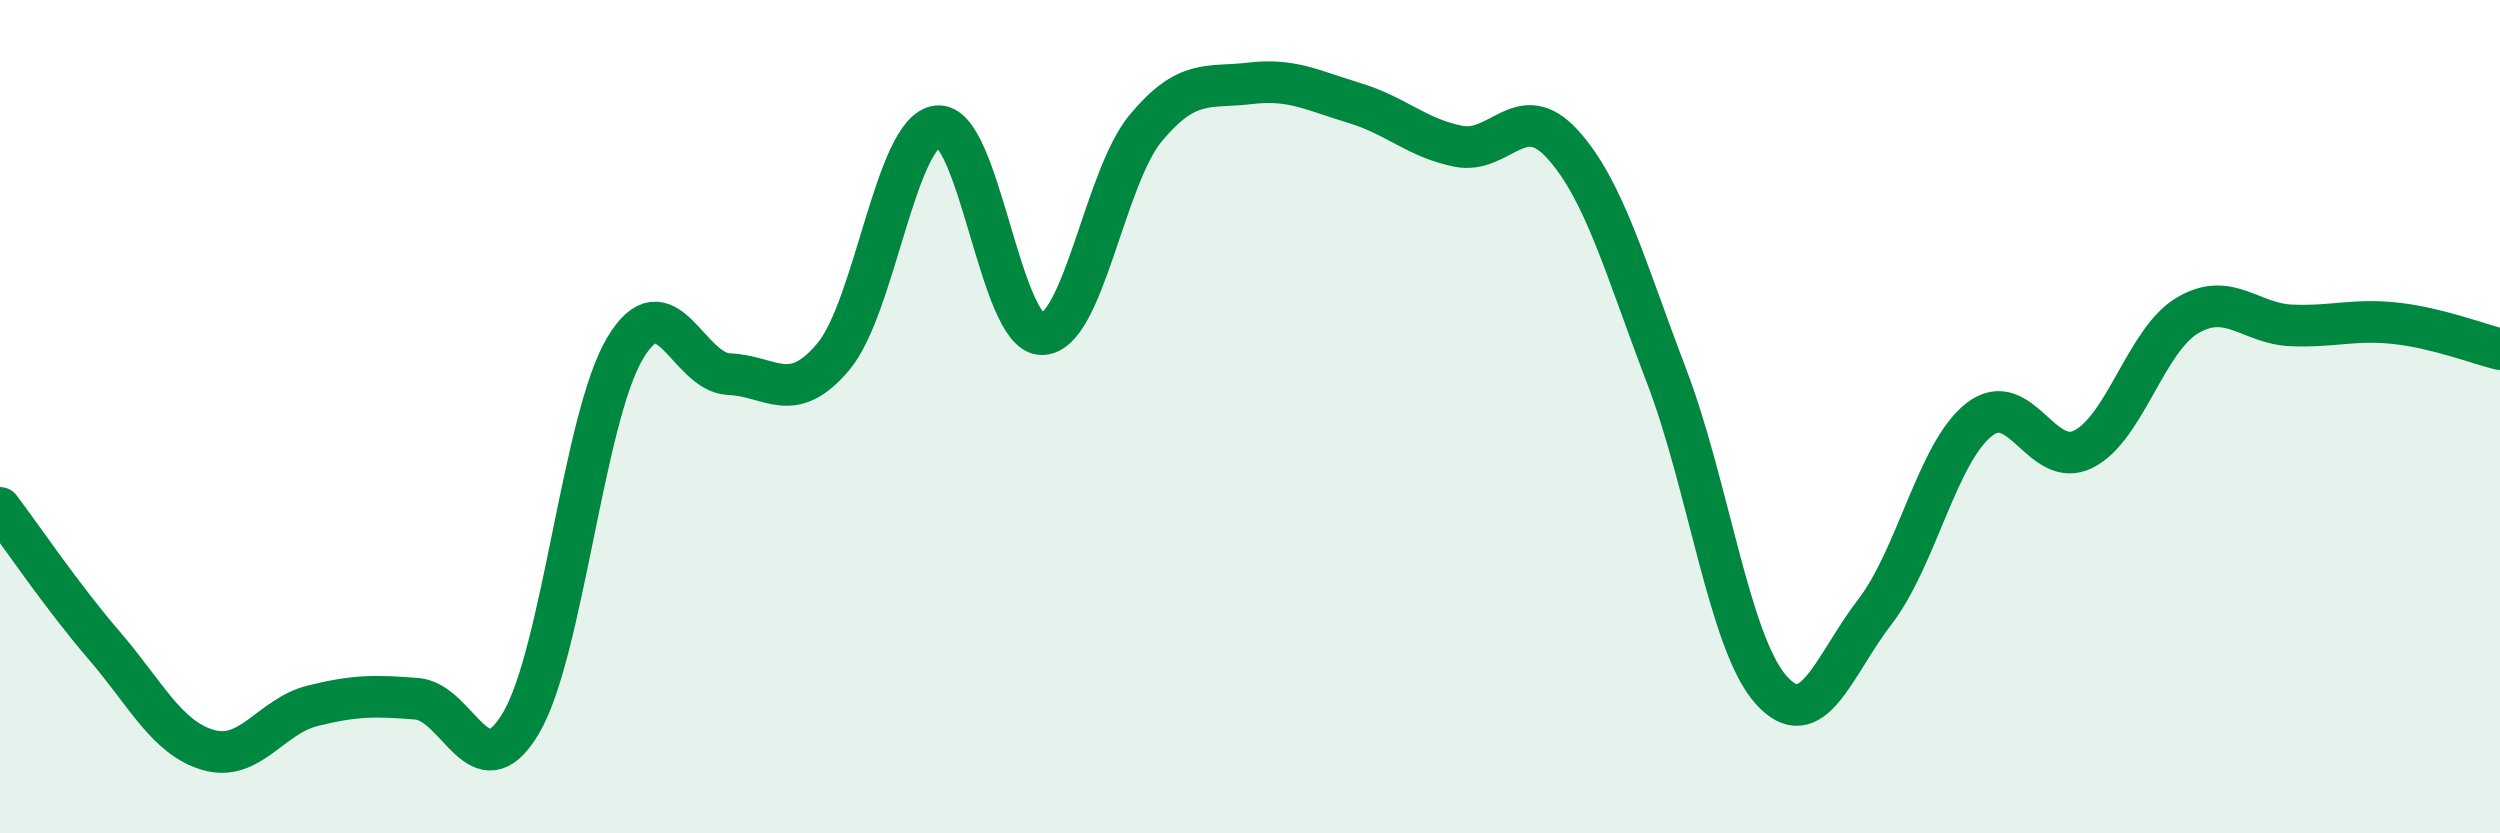
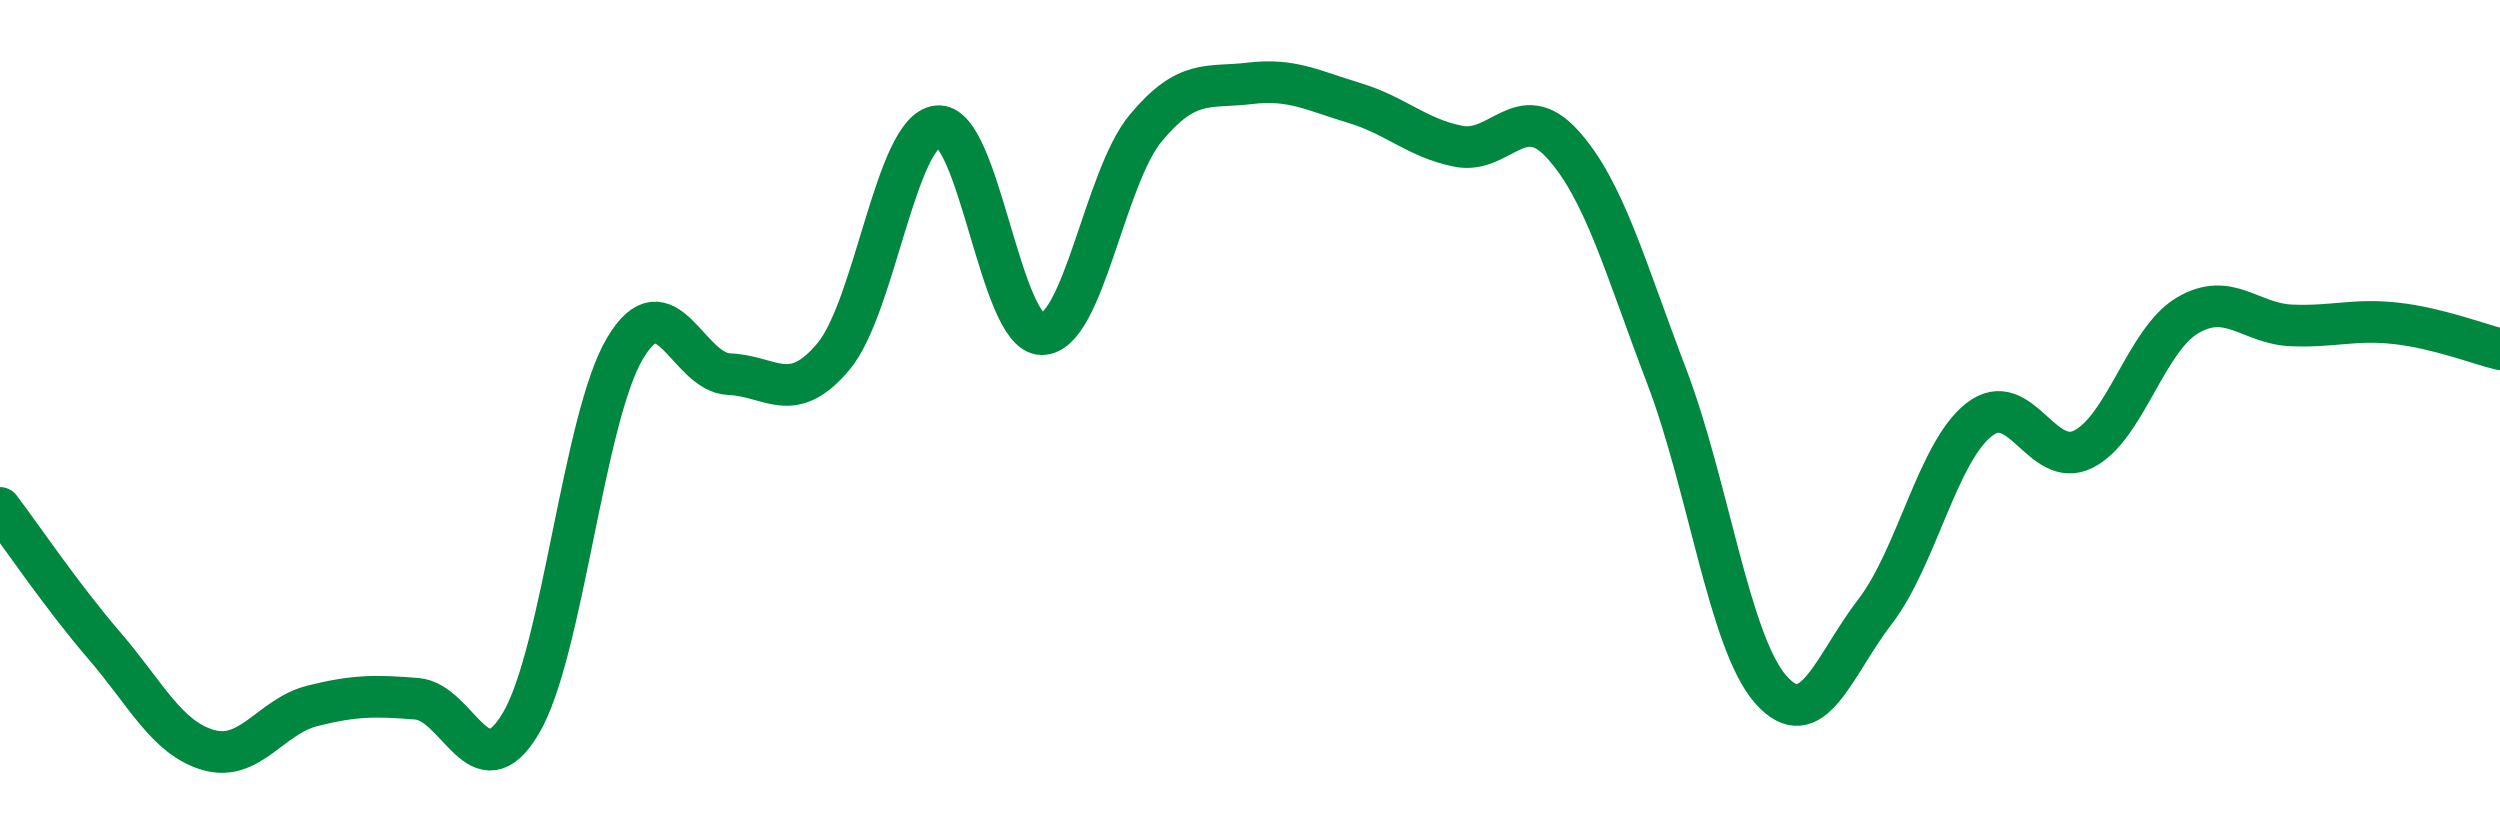
<svg xmlns="http://www.w3.org/2000/svg" width="60" height="20" viewBox="0 0 60 20">
-   <path d="M 0,12.19 C 0.5,12.85 1.5,14.33 2.5,15.49 C 3.5,16.65 4,17.71 5,18 C 6,18.29 6.5,17.19 7.5,16.94 C 8.5,16.69 9,16.69 10,16.77 C 11,16.85 11.5,19.04 12.5,17.36 C 13.5,15.68 14,10.04 15,8.36 C 16,6.68 16.5,8.94 17.5,8.98 C 18.5,9.02 19,9.75 20,8.56 C 21,7.37 21.5,3.14 22.5,3.03 C 23.5,2.92 24,8.01 25,8.02 C 26,8.03 26.5,4.27 27.5,3.07 C 28.5,1.87 29,2.12 30,2 C 31,1.88 31.5,2.17 32.5,2.47 C 33.5,2.77 34,3.31 35,3.51 C 36,3.71 36.5,2.36 37.5,3.46 C 38.5,4.56 39,6.41 40,9.03 C 41,11.65 41.5,15.42 42.5,16.55 C 43.5,17.68 44,15.98 45,14.68 C 46,13.38 46.5,10.85 47.5,10.07 C 48.5,9.29 49,11.28 50,10.78 C 51,10.28 51.5,8.16 52.5,7.57 C 53.5,6.98 54,7.77 55,7.81 C 56,7.85 56.5,7.65 57.5,7.76 C 58.5,7.87 59.5,8.26 60,8.38L60 20L0 20Z" fill="#008740" opacity="0.1" stroke-linecap="round" stroke-linejoin="round" />
  <path d="M 0,12.19 C 0.5,12.85 1.5,14.33 2.5,15.49 C 3.5,16.65 4,17.71 5,18 C 6,18.29 6.5,17.19 7.5,16.94 C 8.5,16.69 9,16.69 10,16.77 C 11,16.85 11.5,19.04 12.5,17.36 C 13.5,15.68 14,10.04 15,8.36 C 16,6.68 16.5,8.94 17.5,8.98 C 18.5,9.02 19,9.75 20,8.56 C 21,7.37 21.5,3.14 22.5,3.03 C 23.5,2.92 24,8.01 25,8.02 C 26,8.03 26.5,4.27 27.5,3.07 C 28.5,1.87 29,2.12 30,2 C 31,1.88 31.5,2.17 32.5,2.47 C 33.5,2.77 34,3.31 35,3.51 C 36,3.71 36.5,2.36 37.5,3.46 C 38.5,4.56 39,6.41 40,9.03 C 41,11.65 41.5,15.42 42.5,16.55 C 43.5,17.68 44,15.98 45,14.68 C 46,13.38 46.5,10.85 47.5,10.07 C 48.5,9.29 49,11.28 50,10.78 C 51,10.28 51.5,8.16 52.5,7.57 C 53.5,6.98 54,7.77 55,7.81 C 56,7.85 56.5,7.65 57.5,7.76 C 58.5,7.87 59.5,8.26 60,8.38" stroke="#008740" stroke-width="1" fill="none" stroke-linecap="round" stroke-linejoin="round" />
</svg>